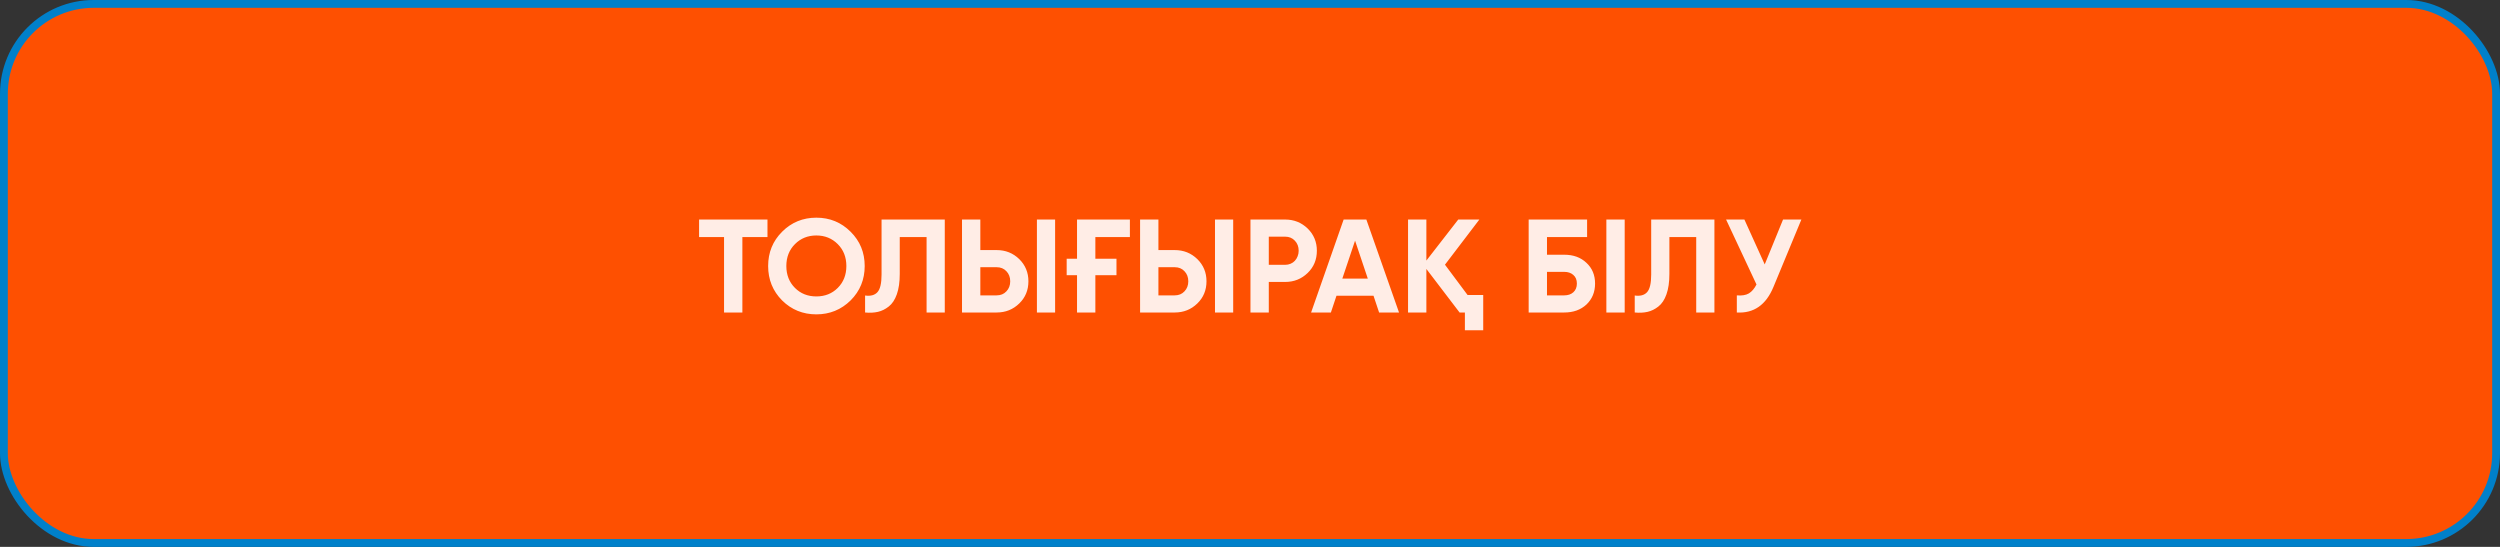
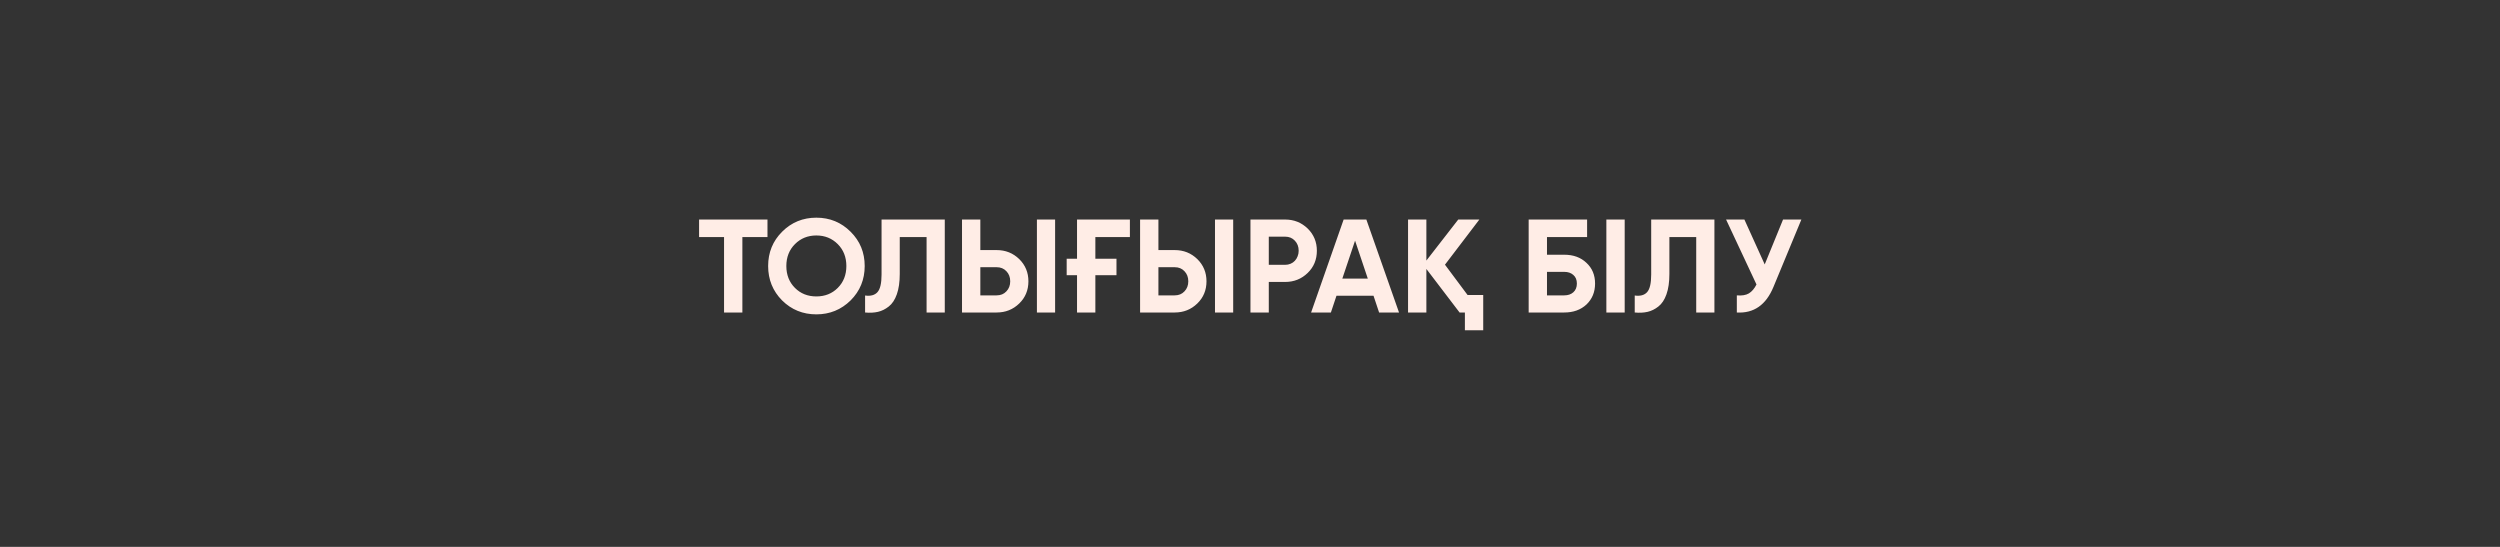
<svg xmlns="http://www.w3.org/2000/svg" width="320" height="70" viewBox="0 0 320 70" fill="none">
  <rect x="0" y="0" width="320" height="70" fill="#333333" stroke="none" />
-   <rect x="0.5" y="0.5" width="319" height="69" rx="11.5" fill="#FE5001" />
-   <rect x="0.5" y="0.5" width="319" height="69" rx="11.5" stroke="#0080CA" />
  <path d="M98.237 28.1V30.344H95.024V40H92.678V30.344H89.482V28.1H98.237ZM108.879 38.453C107.666 39.643 106.204 40.238 104.493 40.238C102.77 40.238 101.308 39.643 100.107 38.453C98.917 37.252 98.322 35.784 98.322 34.05C98.322 32.316 98.917 30.854 100.107 29.664C101.308 28.463 102.77 27.862 104.493 27.862C106.215 27.862 107.677 28.463 108.879 29.664C110.08 30.854 110.681 32.316 110.681 34.05C110.681 35.784 110.08 37.252 108.879 38.453ZM101.756 36.855C102.481 37.58 103.393 37.943 104.493 37.943C105.592 37.943 106.504 37.58 107.23 36.855C107.966 36.118 108.335 35.183 108.335 34.05C108.335 32.917 107.966 31.982 107.23 31.245C106.493 30.508 105.581 30.14 104.493 30.14C103.405 30.14 102.492 30.508 101.756 31.245C101.019 31.982 100.651 32.917 100.651 34.05C100.651 35.183 101.019 36.118 101.756 36.855ZM110.731 37.824C111.434 37.926 111.961 37.784 112.312 37.399C112.663 37.014 112.839 36.26 112.839 35.138V28.1H120.931V40H118.602V30.344H115.168V35.07C115.168 36.101 115.043 36.968 114.794 37.671C114.545 38.374 114.199 38.895 113.757 39.235C113.326 39.575 112.867 39.802 112.38 39.915C111.893 40.028 111.343 40.057 110.731 40V37.824ZM123.137 40V28.1H125.483V32.01H127.574C128.708 32.01 129.671 32.395 130.464 33.166C131.246 33.937 131.637 34.883 131.637 36.005C131.637 37.138 131.246 38.085 130.464 38.844C129.671 39.615 128.708 40 127.574 40H123.137ZM132.725 40V28.1H135.054V40H132.725ZM125.483 37.807H127.574C128.084 37.807 128.498 37.637 128.815 37.297C129.144 36.957 129.308 36.526 129.308 36.005C129.308 35.484 129.144 35.053 128.815 34.713C128.498 34.373 128.084 34.203 127.574 34.203H125.483V37.807ZM136.534 33.115H137.86V28.1H144.626V30.344H140.206V33.115H142.909V35.223H140.206V40H137.86V35.223H136.534V33.115ZM145.931 40V28.1H148.277V32.01H150.368C151.502 32.01 152.465 32.395 153.258 33.166C154.04 33.937 154.431 34.883 154.431 36.005C154.431 37.138 154.04 38.085 153.258 38.844C152.465 39.615 151.502 40 150.368 40H145.931ZM155.519 40V28.1H157.848V40H155.519ZM148.277 37.807H150.368C150.878 37.807 151.292 37.637 151.609 37.297C151.938 36.957 152.102 36.526 152.102 36.005C152.102 35.484 151.938 35.053 151.609 34.713C151.292 34.373 150.878 34.203 150.368 34.203H148.277V37.807ZM164.496 28.1C165.629 28.1 166.593 28.485 167.386 29.256C168.168 30.027 168.559 30.973 168.559 32.095C168.559 33.228 168.168 34.175 167.386 34.934C166.593 35.705 165.629 36.09 164.496 36.09H162.405V40H160.059V28.1H164.496ZM164.496 33.897C164.745 33.897 164.978 33.852 165.193 33.761C165.408 33.67 165.59 33.546 165.737 33.387C165.896 33.217 166.015 33.024 166.094 32.809C166.185 32.594 166.23 32.356 166.23 32.095C166.23 31.574 166.066 31.143 165.737 30.803C165.42 30.463 165.006 30.293 164.496 30.293H162.405V33.897H164.496ZM176.525 40L175.811 37.858H171.068L170.354 40H167.821L171.986 28.1H174.893L179.075 40H176.525ZM171.816 35.665H175.08L173.448 30.803L171.816 35.665ZM187.846 37.756H189.852V42.278H187.506V40H186.826L182.576 34.424V40H180.23V28.1H182.576V33.353L186.656 28.1H189.359L184.956 33.88L187.846 37.756ZM200.225 32.605C201.393 32.605 202.339 32.951 203.064 33.642C203.801 34.322 204.169 35.206 204.169 36.294C204.169 37.382 203.801 38.277 203.064 38.98C202.328 39.66 201.381 40 200.225 40H195.669V28.1H203.149V30.344H198.015V32.605H200.225ZM200.225 37.807C200.701 37.807 201.087 37.677 201.381 37.416C201.687 37.144 201.84 36.77 201.84 36.294C201.84 35.818 201.687 35.45 201.381 35.189C201.087 34.928 200.701 34.798 200.225 34.798H198.015V37.807H200.225ZM205.614 28.1H207.96V40H205.614V28.1ZM209.245 37.824C209.947 37.926 210.474 37.784 210.826 37.399C211.177 37.014 211.353 36.26 211.353 35.138V28.1H219.445V40H217.116V30.344H213.682V35.07C213.682 36.101 213.557 36.968 213.308 37.671C213.058 38.374 212.713 38.895 212.271 39.235C211.84 39.575 211.381 39.802 210.894 39.915C210.406 40.028 209.857 40.057 209.245 40V37.824ZM228.23 28.1H230.576L227.006 36.719C226.054 39.031 224.49 40.125 222.314 40V37.807C222.96 37.864 223.476 37.779 223.861 37.552C224.246 37.314 224.569 36.934 224.83 36.413L220.937 28.1H223.283L225.884 33.846L228.23 28.1Z" fill="#FFEDE6" />
</svg>